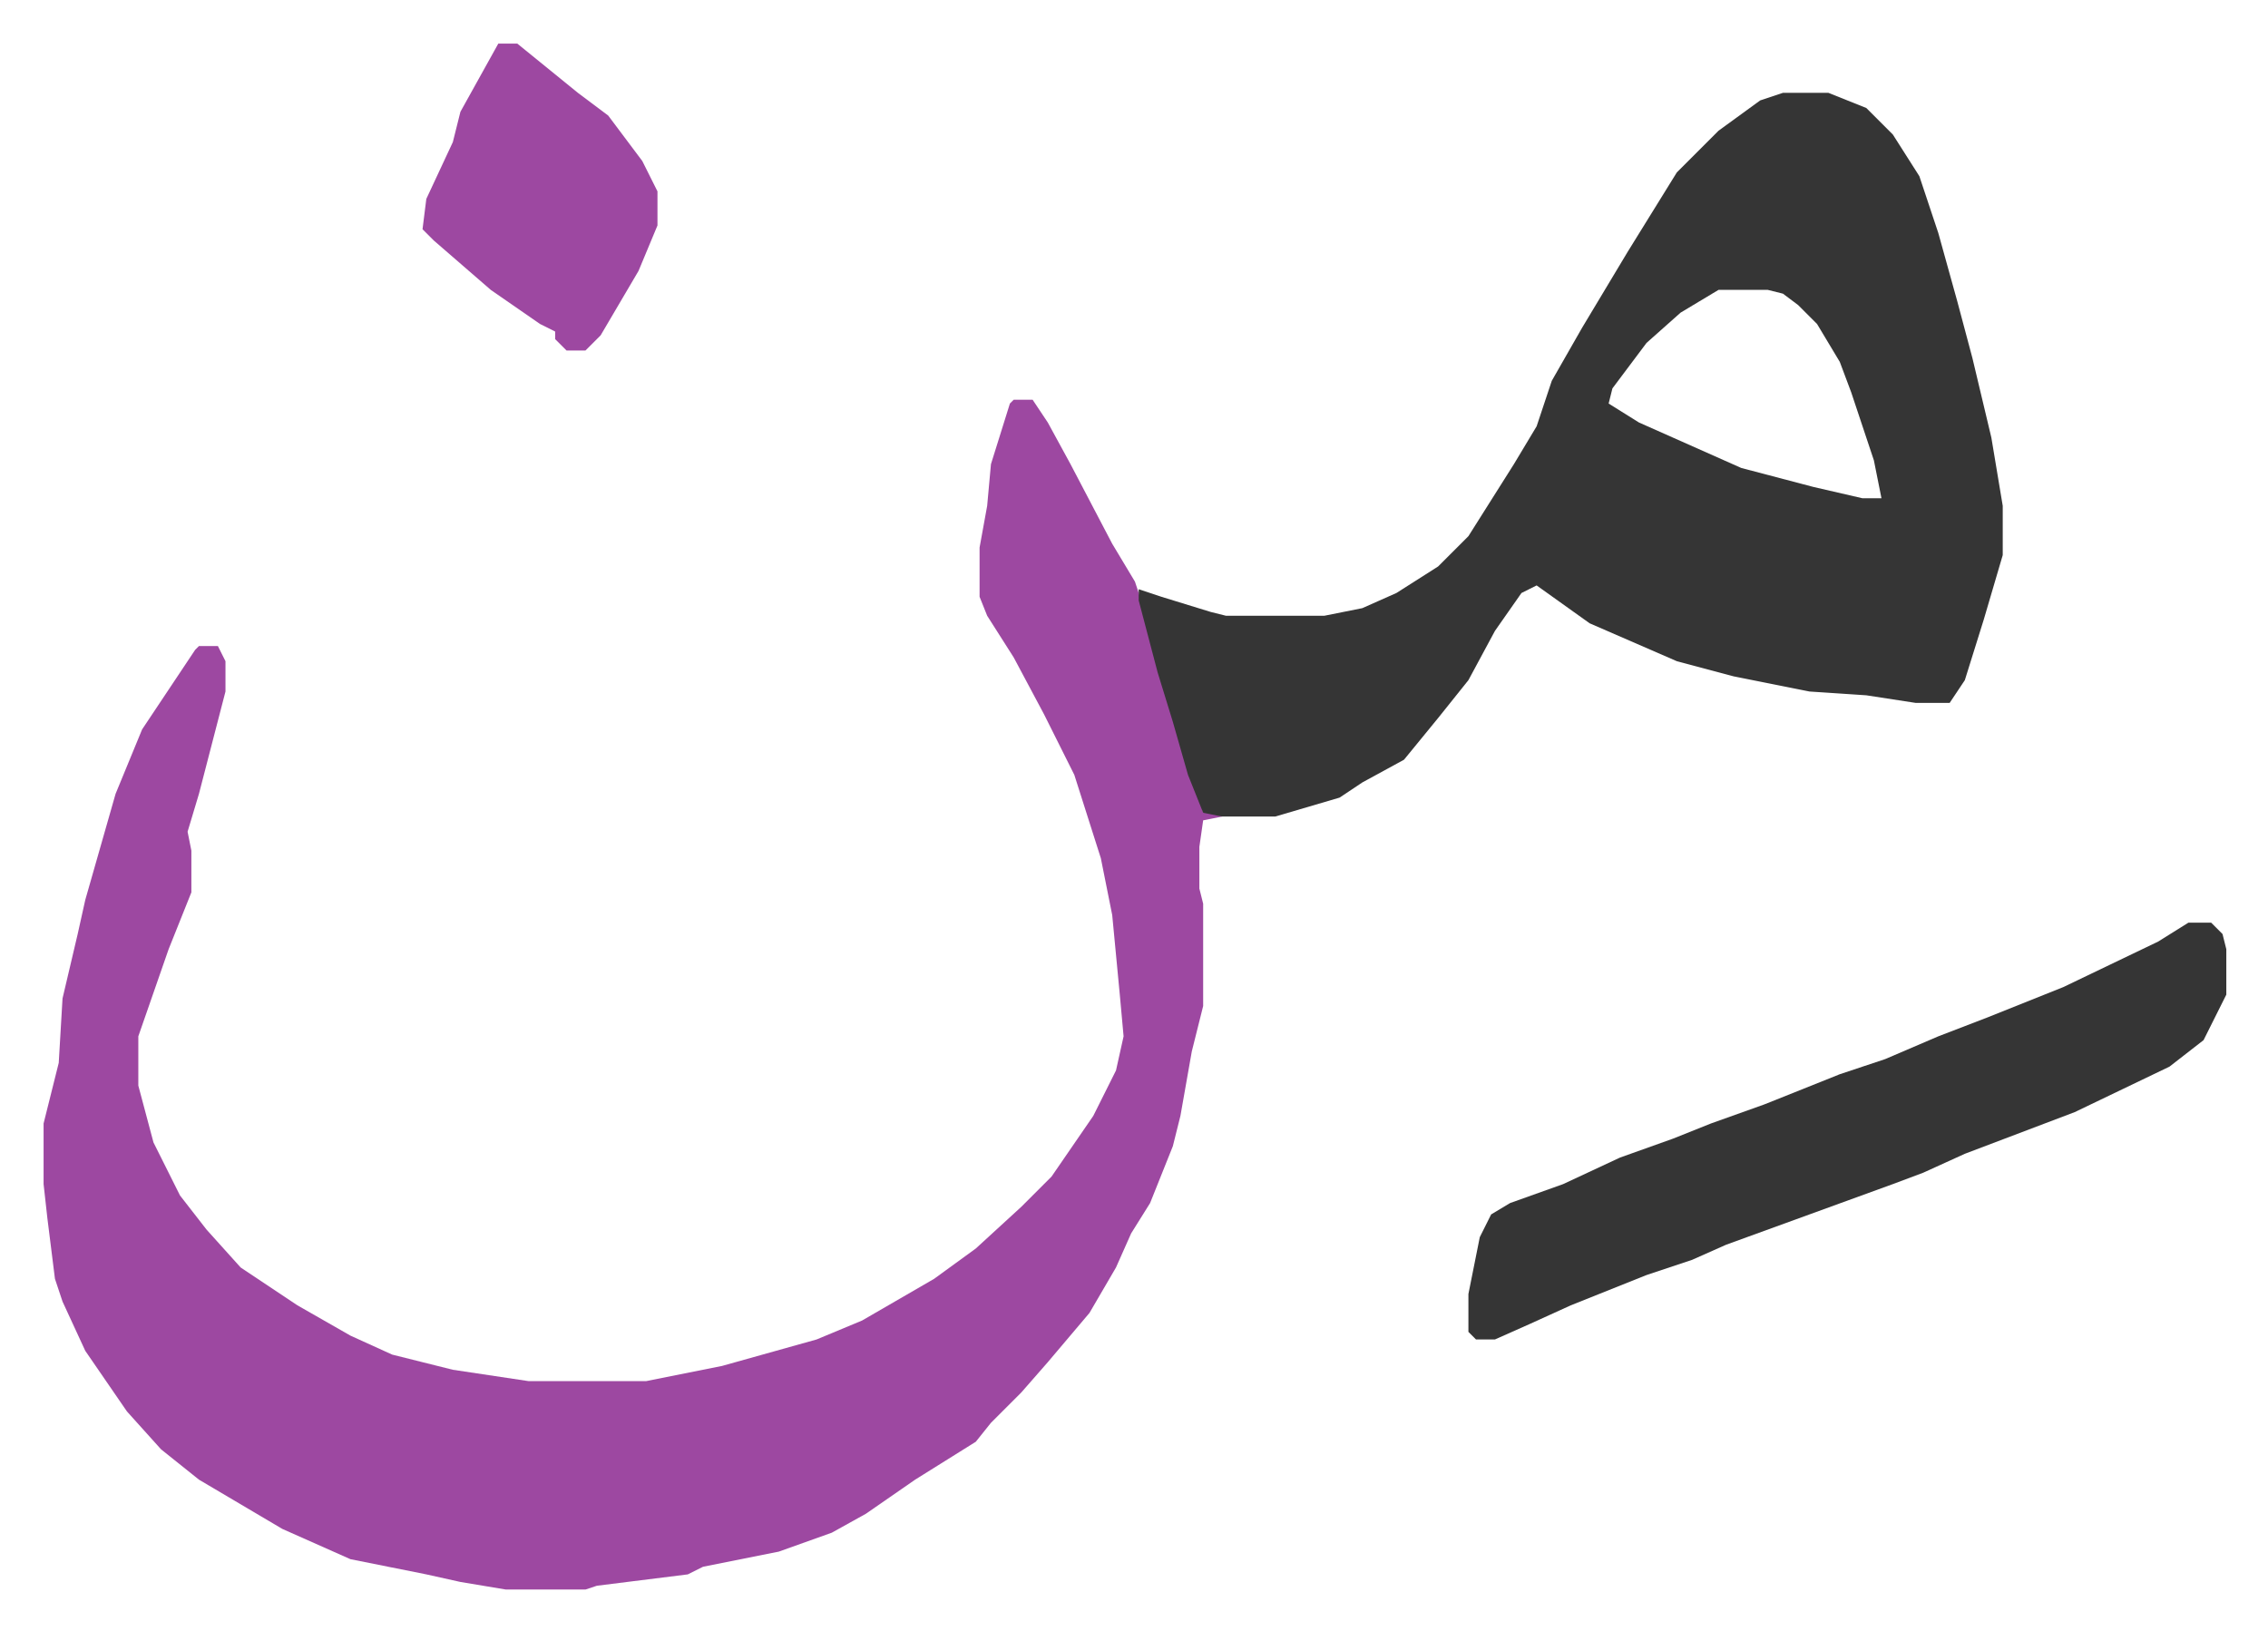
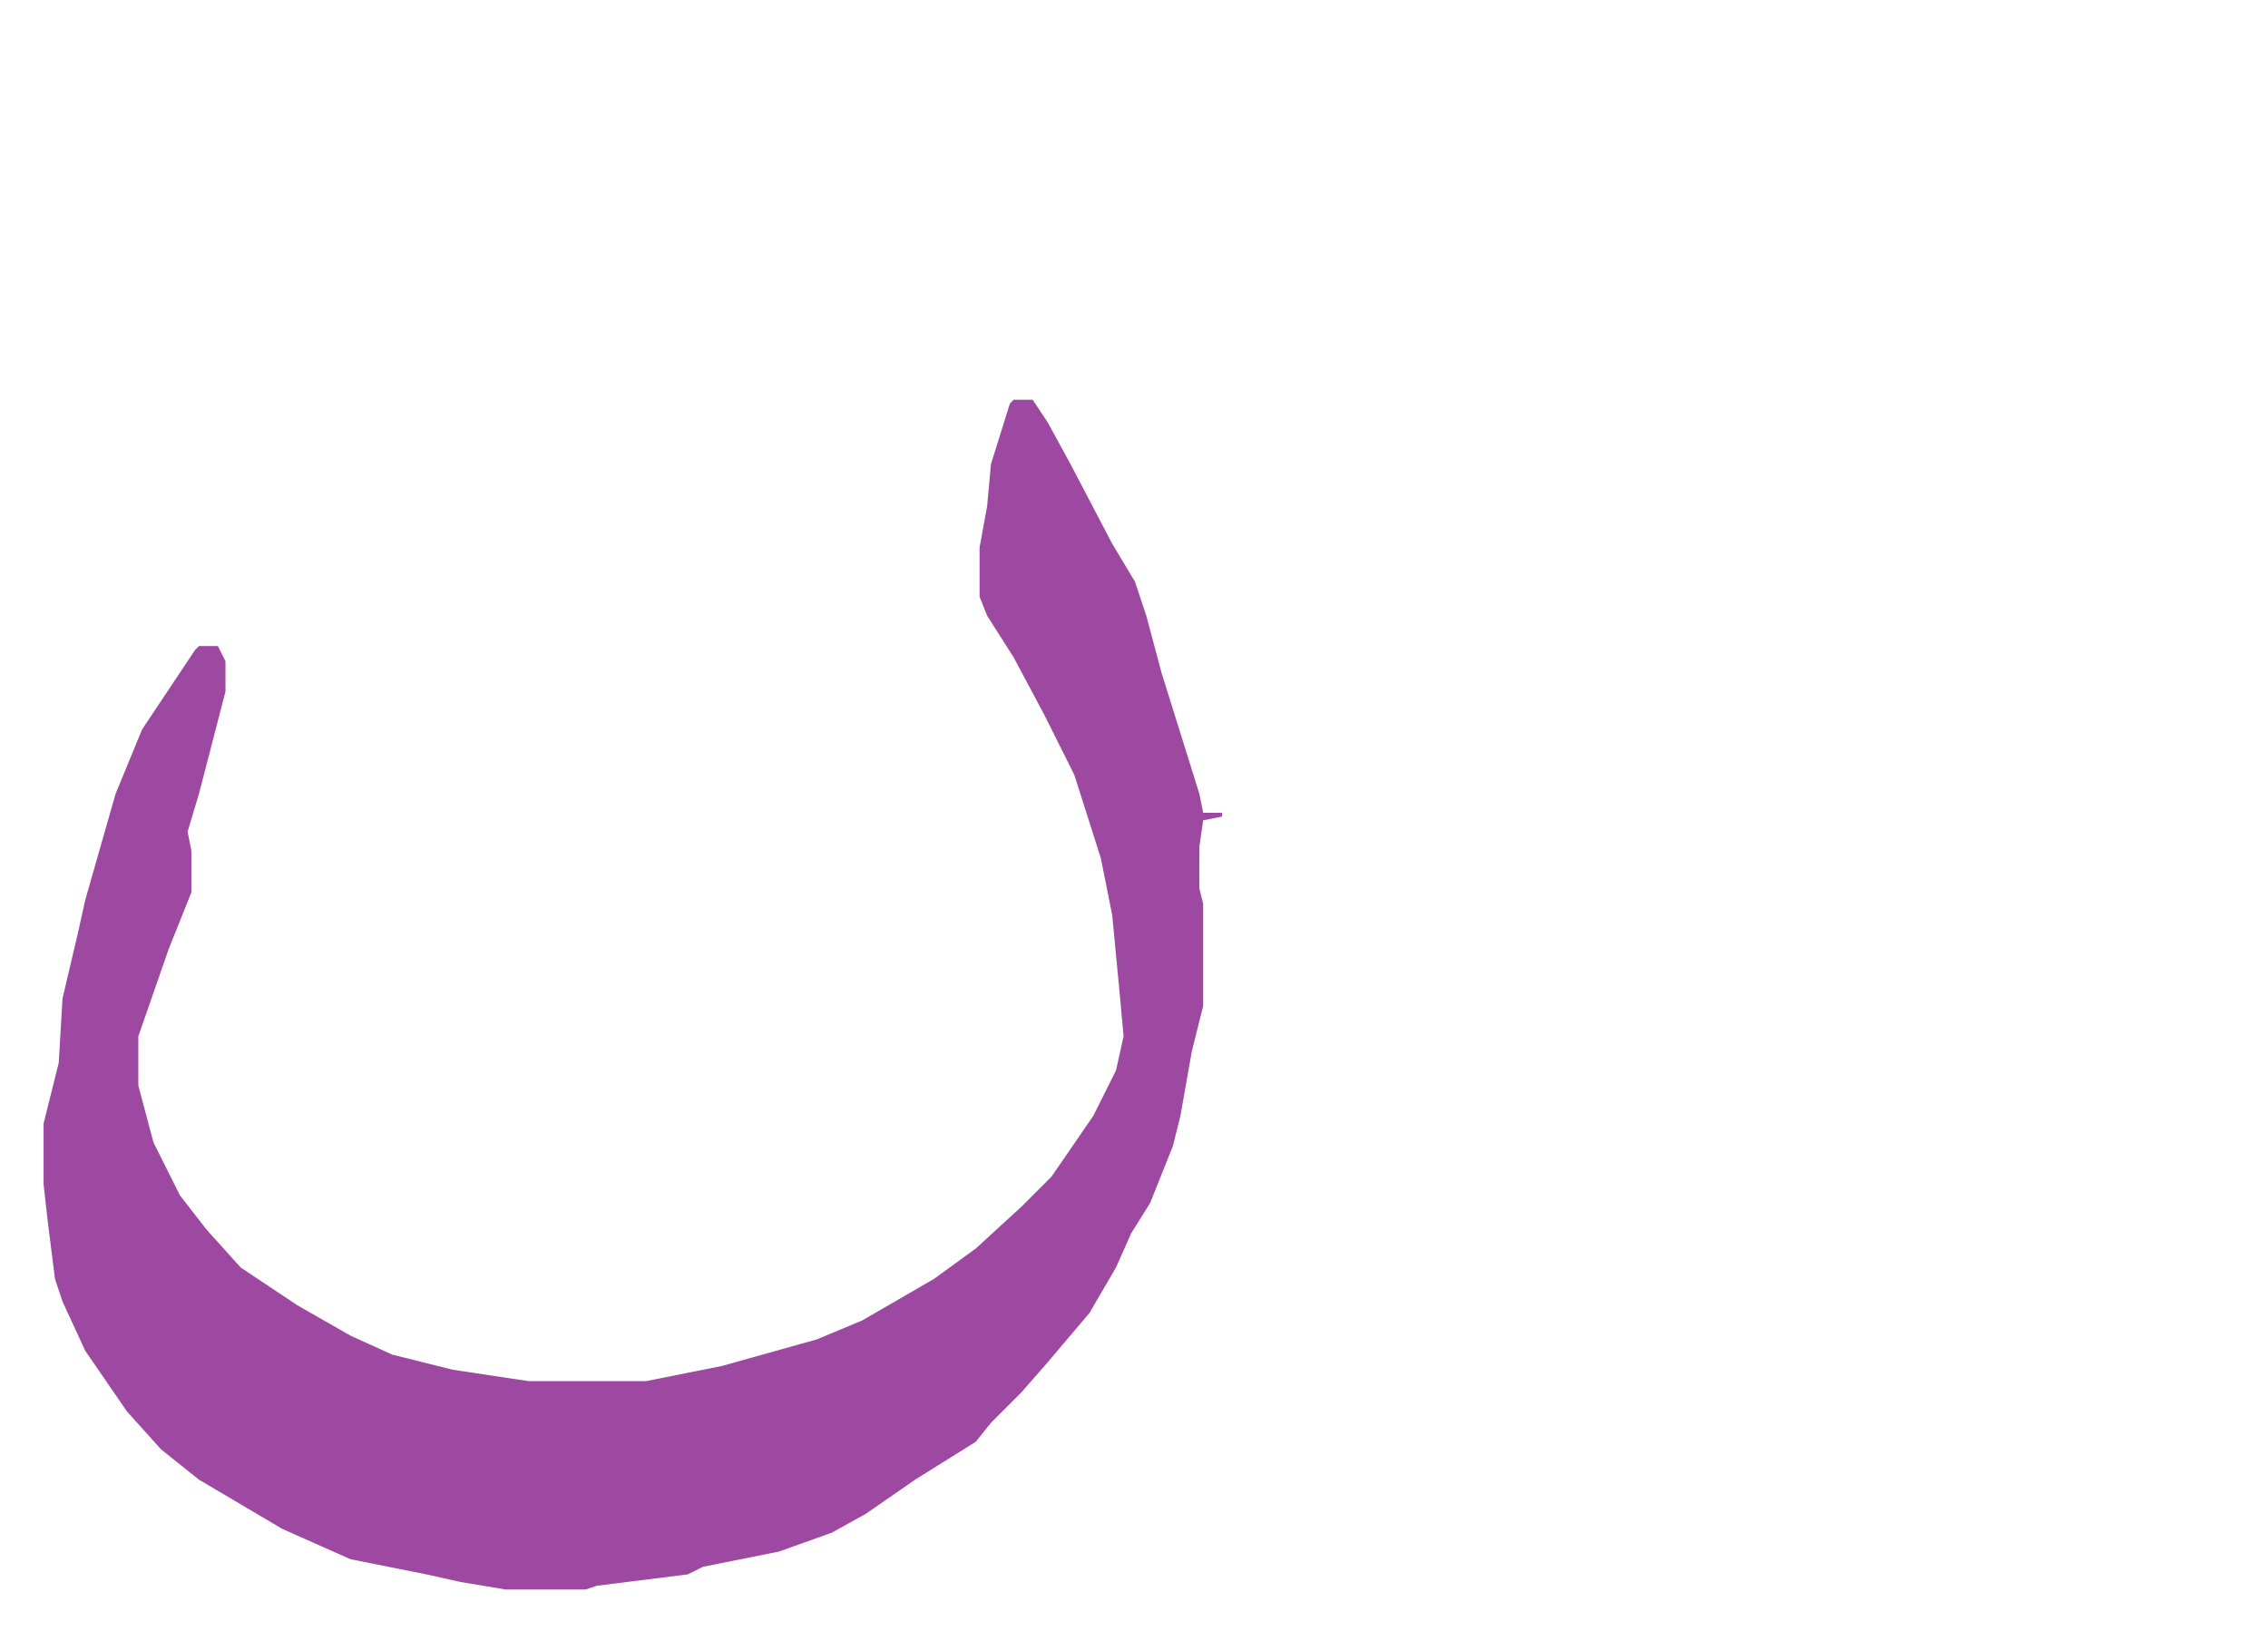
<svg xmlns="http://www.w3.org/2000/svg" viewBox="-11.5 697.5 598.5 430.5">
  <path fill="#9d48a1" id="rule_ikhfa" d="M256 803h5l4 6 6 11 11 21 6 10 3 9 4 15 5 16 5 16 1 5h5v1l-5 1-1 7v11l1 4v27l-3 12-3 17-2 8-6 15-5 8-4 9-7 12-11 13-7 8-8 8-4 5-16 10-13 9-9 5-14 5-20 4-4 2-24 3-3 1h-21l-12-2-9-2-20-4-18-8-22-13-10-8-9-10-11-16-6-13-2-6-2-16-1-9v-16l4-16 1-17 4-17 2-9 8-28 7-17 14-21 1-1h5l2 4v8l-7 27-3 10 1 5v11l-6 15-8 23v13l4 15 7 14 7 9 9 10 15 10 14 8 11 5 16 4 20 3h31l20-4 25-7 12-5 19-11 11-8 12-11 8-8 11-16 6-12 2-9-1-11-2-21-3-15-7-22-8-16-8-15-7-11-2-5v-13l2-11 1-11 5-16z" />
-   <path fill="#353535" id="rule_normal" d="M459 722h12l10 4 7 7 7 11 5 15 5 18 4 15 5 21 3 18v13l-5 17-5 16-4 6h-9l-13-2-15-1-20-4-15-4-23-10-14-10-4 2-7 10-7 13-8 10-9 11-11 6-6 4-17 5h-14l-5-1-4-10-4-14-4-13-5-19v-3l6 2 13 4 4 1h26l10-2 9-4 11-7 8-8 12-19 6-10 4-12 8-14 12-20 13-21 11-11 11-8zm-17 52-10 6-9 8-9 12-1 4 8 5 27 12 19 5 13 3h5l-2-10-6-18-3-8-6-10-5-5-4-3-4-1zm124 167h6l3 3 1 4v12l-6 12-9 7-25 12-29 11-11 5-8 3-22 8-22 8-9 4-12 4-20 8-11 5-9 4h-5l-2-2v-10l3-15 3-6 5-3 14-5 15-7 14-5 10-4 14-5 20-8 12-4 14-6 13-5 20-8 25-12z" />
-   <path fill="#9d48a1" id="rule_ikhfa" d="M120 709h5l16 13 8 6 9 12 4 8v9l-5 12-10 17-4 4h-5l-3-3v-2l-4-2-13-9-15-13-3-3 1-8 7-15 2-8z" />
</svg>